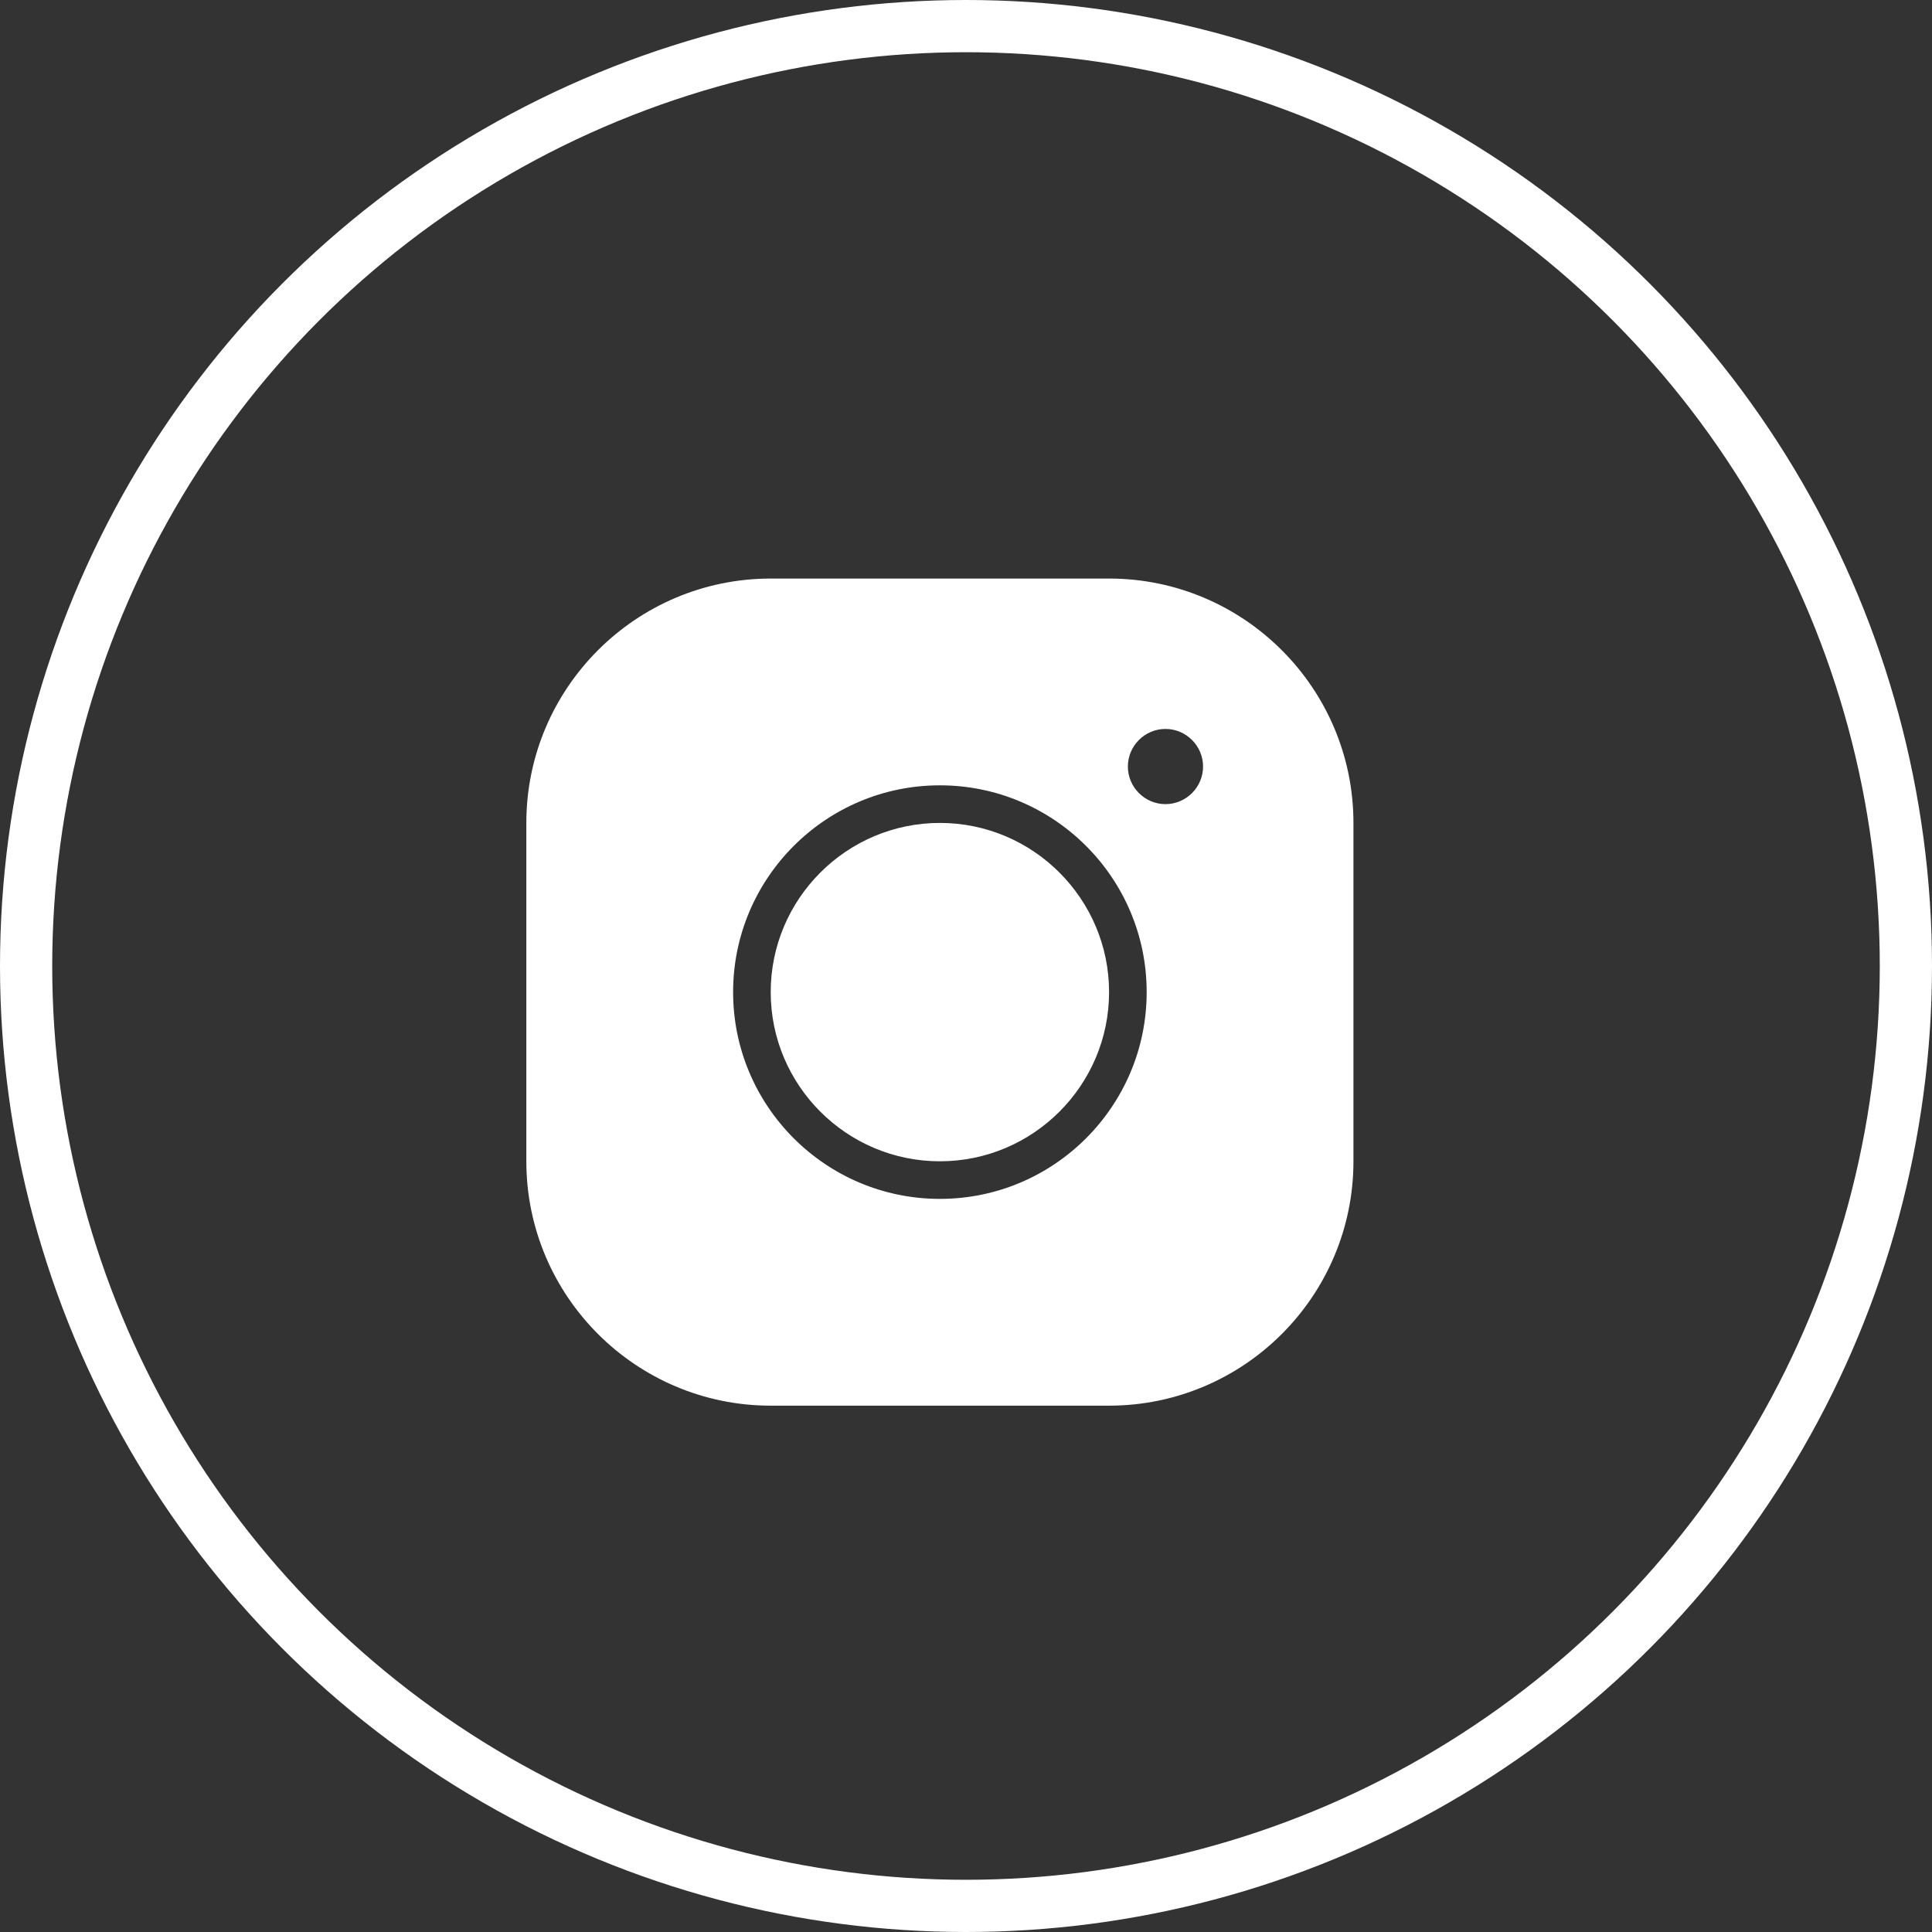
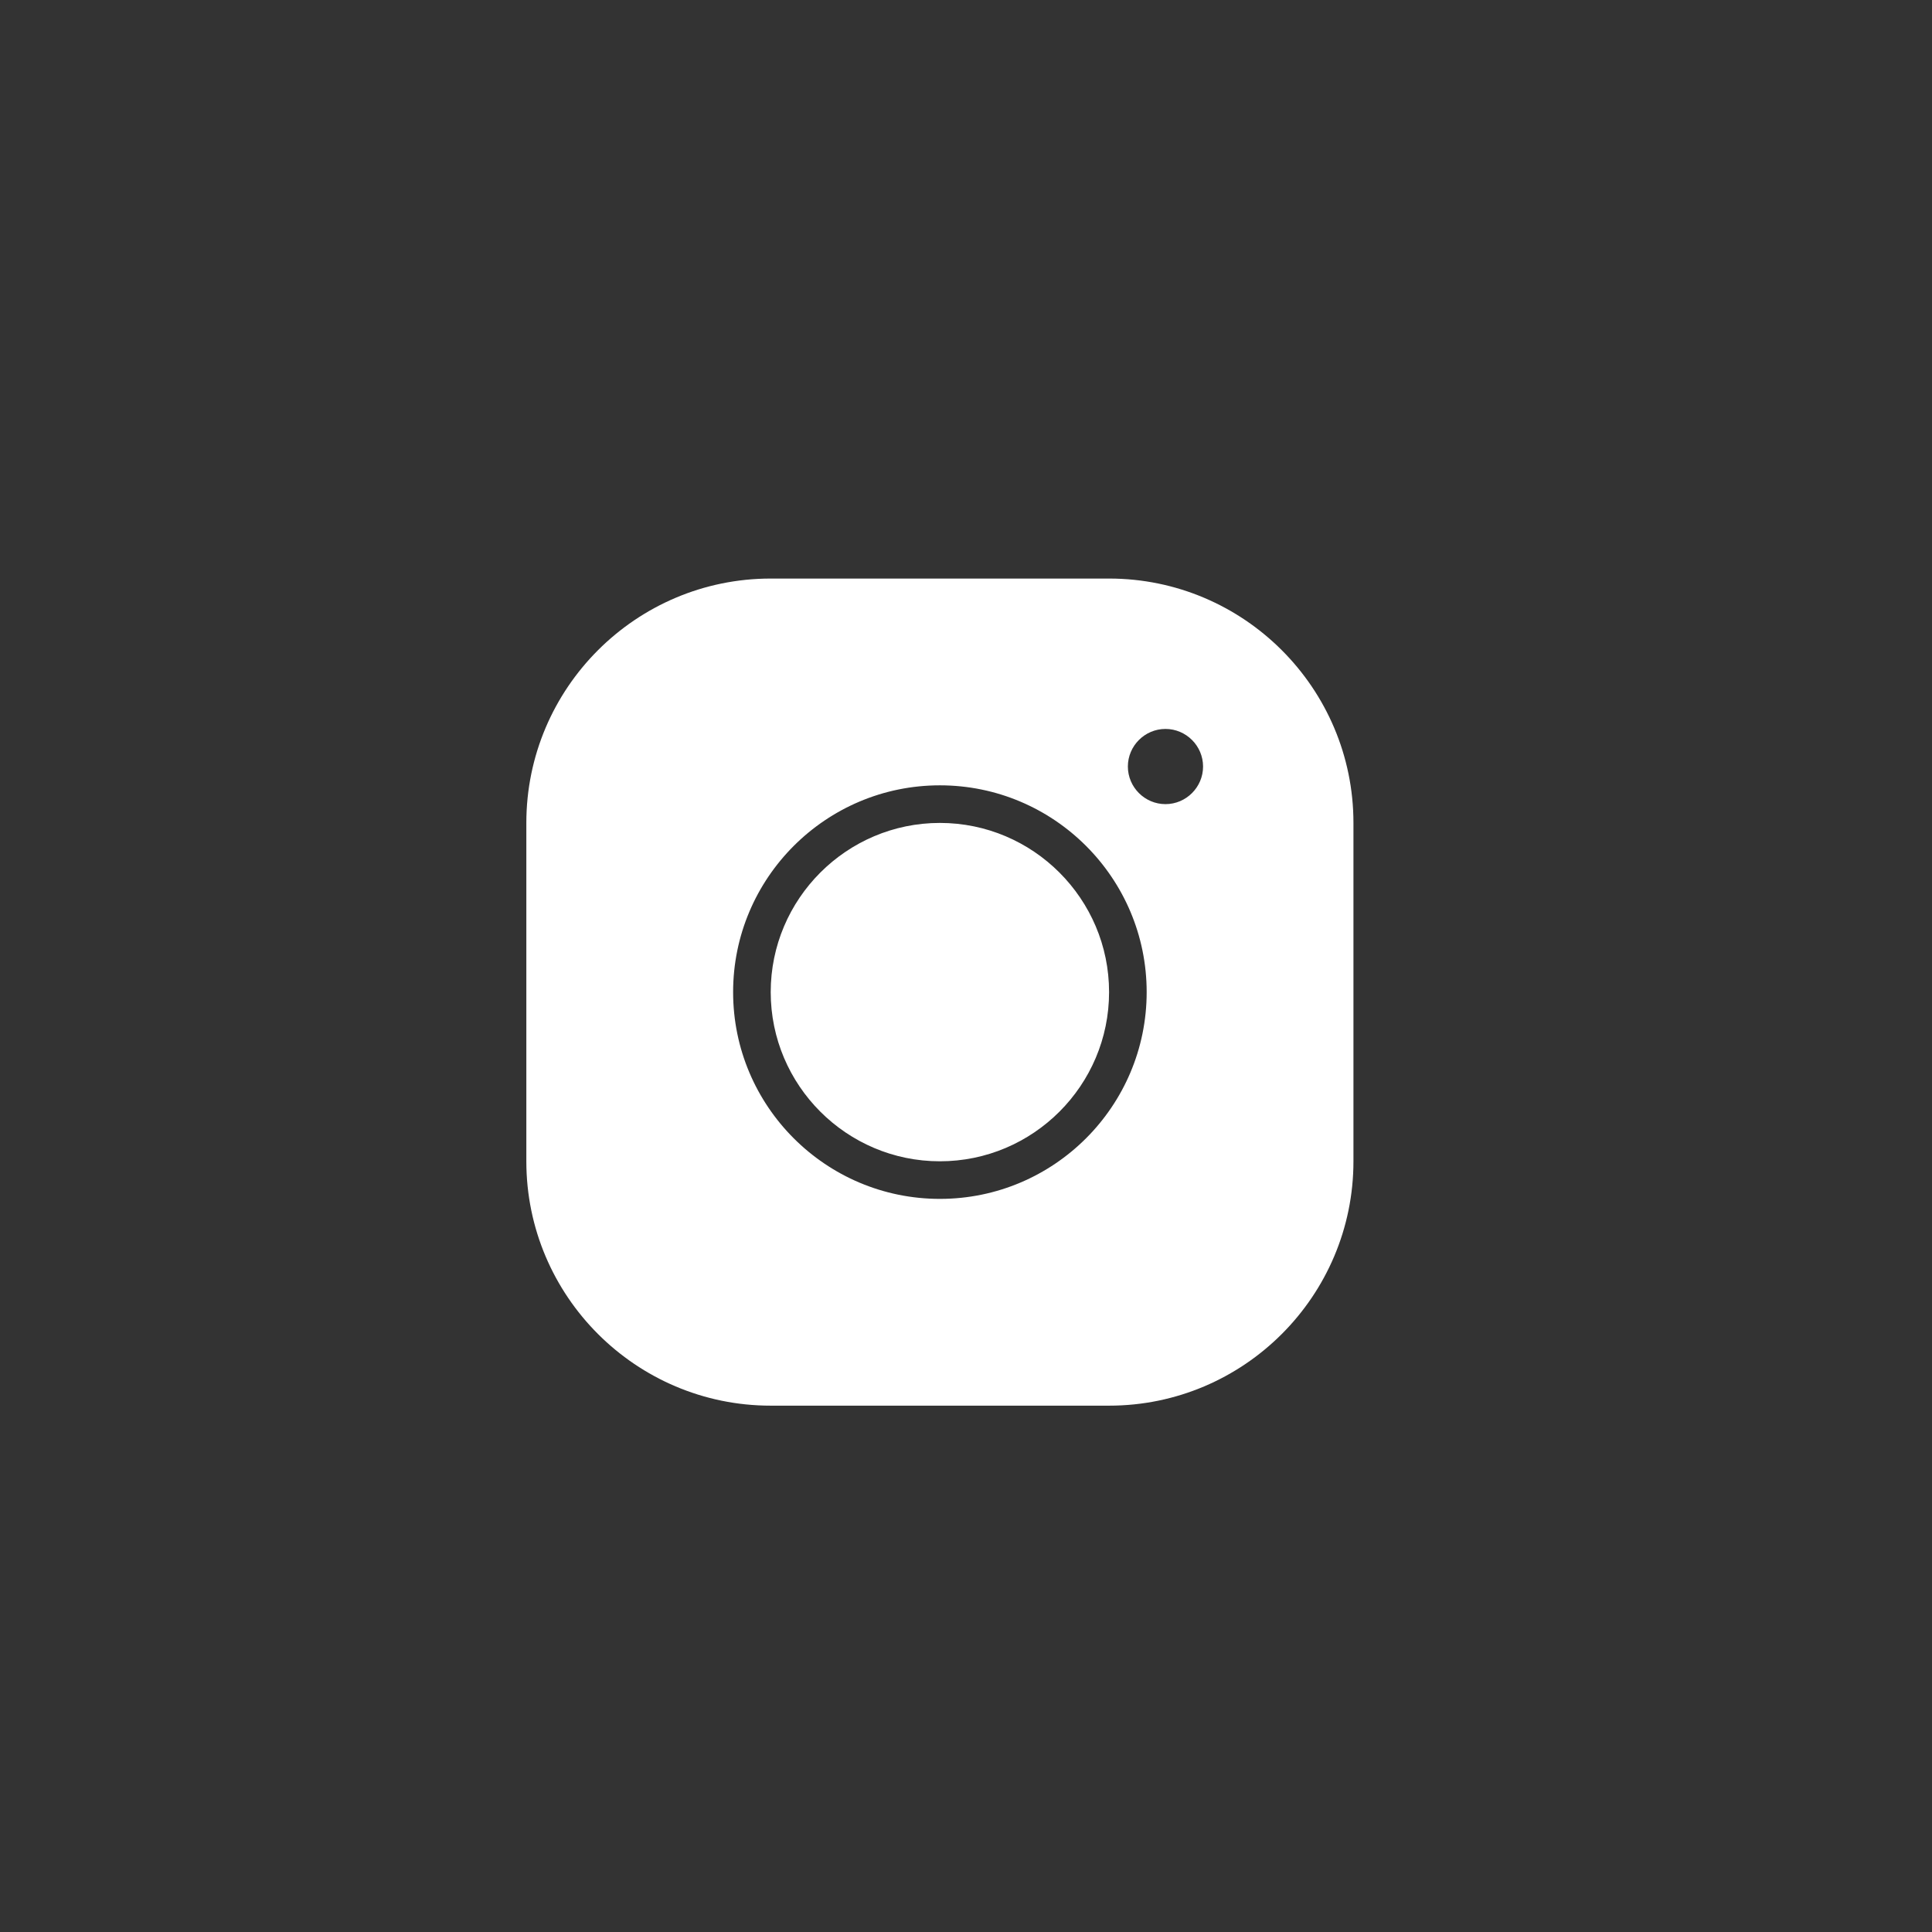
<svg xmlns="http://www.w3.org/2000/svg" width="37" height="37" viewBox="0 0 37 37" fill="none">
  <rect x="0" y="0" width="37" height="37" fill="#333333" stroke="none" />
-   <circle cx="18.5" cy="18.5" r="18" stroke="white" />
  <path d="M14.76 11.08C12.179 11.08 10.08 13.179 10.08 15.76V22.24C10.08 24.821 12.179 26.92 14.76 26.92H21.24C23.821 26.92 25.92 24.821 25.92 22.24V15.76C25.92 13.179 23.821 11.08 21.24 11.08H14.76ZM22.32 13.96C22.716 13.96 23.04 14.284 23.04 14.68C23.04 15.076 22.716 15.4 22.32 15.4C21.924 15.4 21.6 15.076 21.6 14.68C21.6 14.284 21.924 13.96 22.32 13.96ZM18 15.04C20.185 15.04 21.96 16.815 21.96 19C21.96 21.185 20.185 22.96 18 22.96C15.815 22.96 14.04 21.185 14.04 19C14.04 16.815 15.815 15.04 18 15.04ZM18 15.76C16.214 15.76 14.76 17.215 14.76 19C14.76 20.786 16.214 22.24 18 22.24C19.786 22.24 21.24 20.786 21.24 19C21.24 17.215 19.786 15.76 18 15.76Z" fill="white" />
</svg>